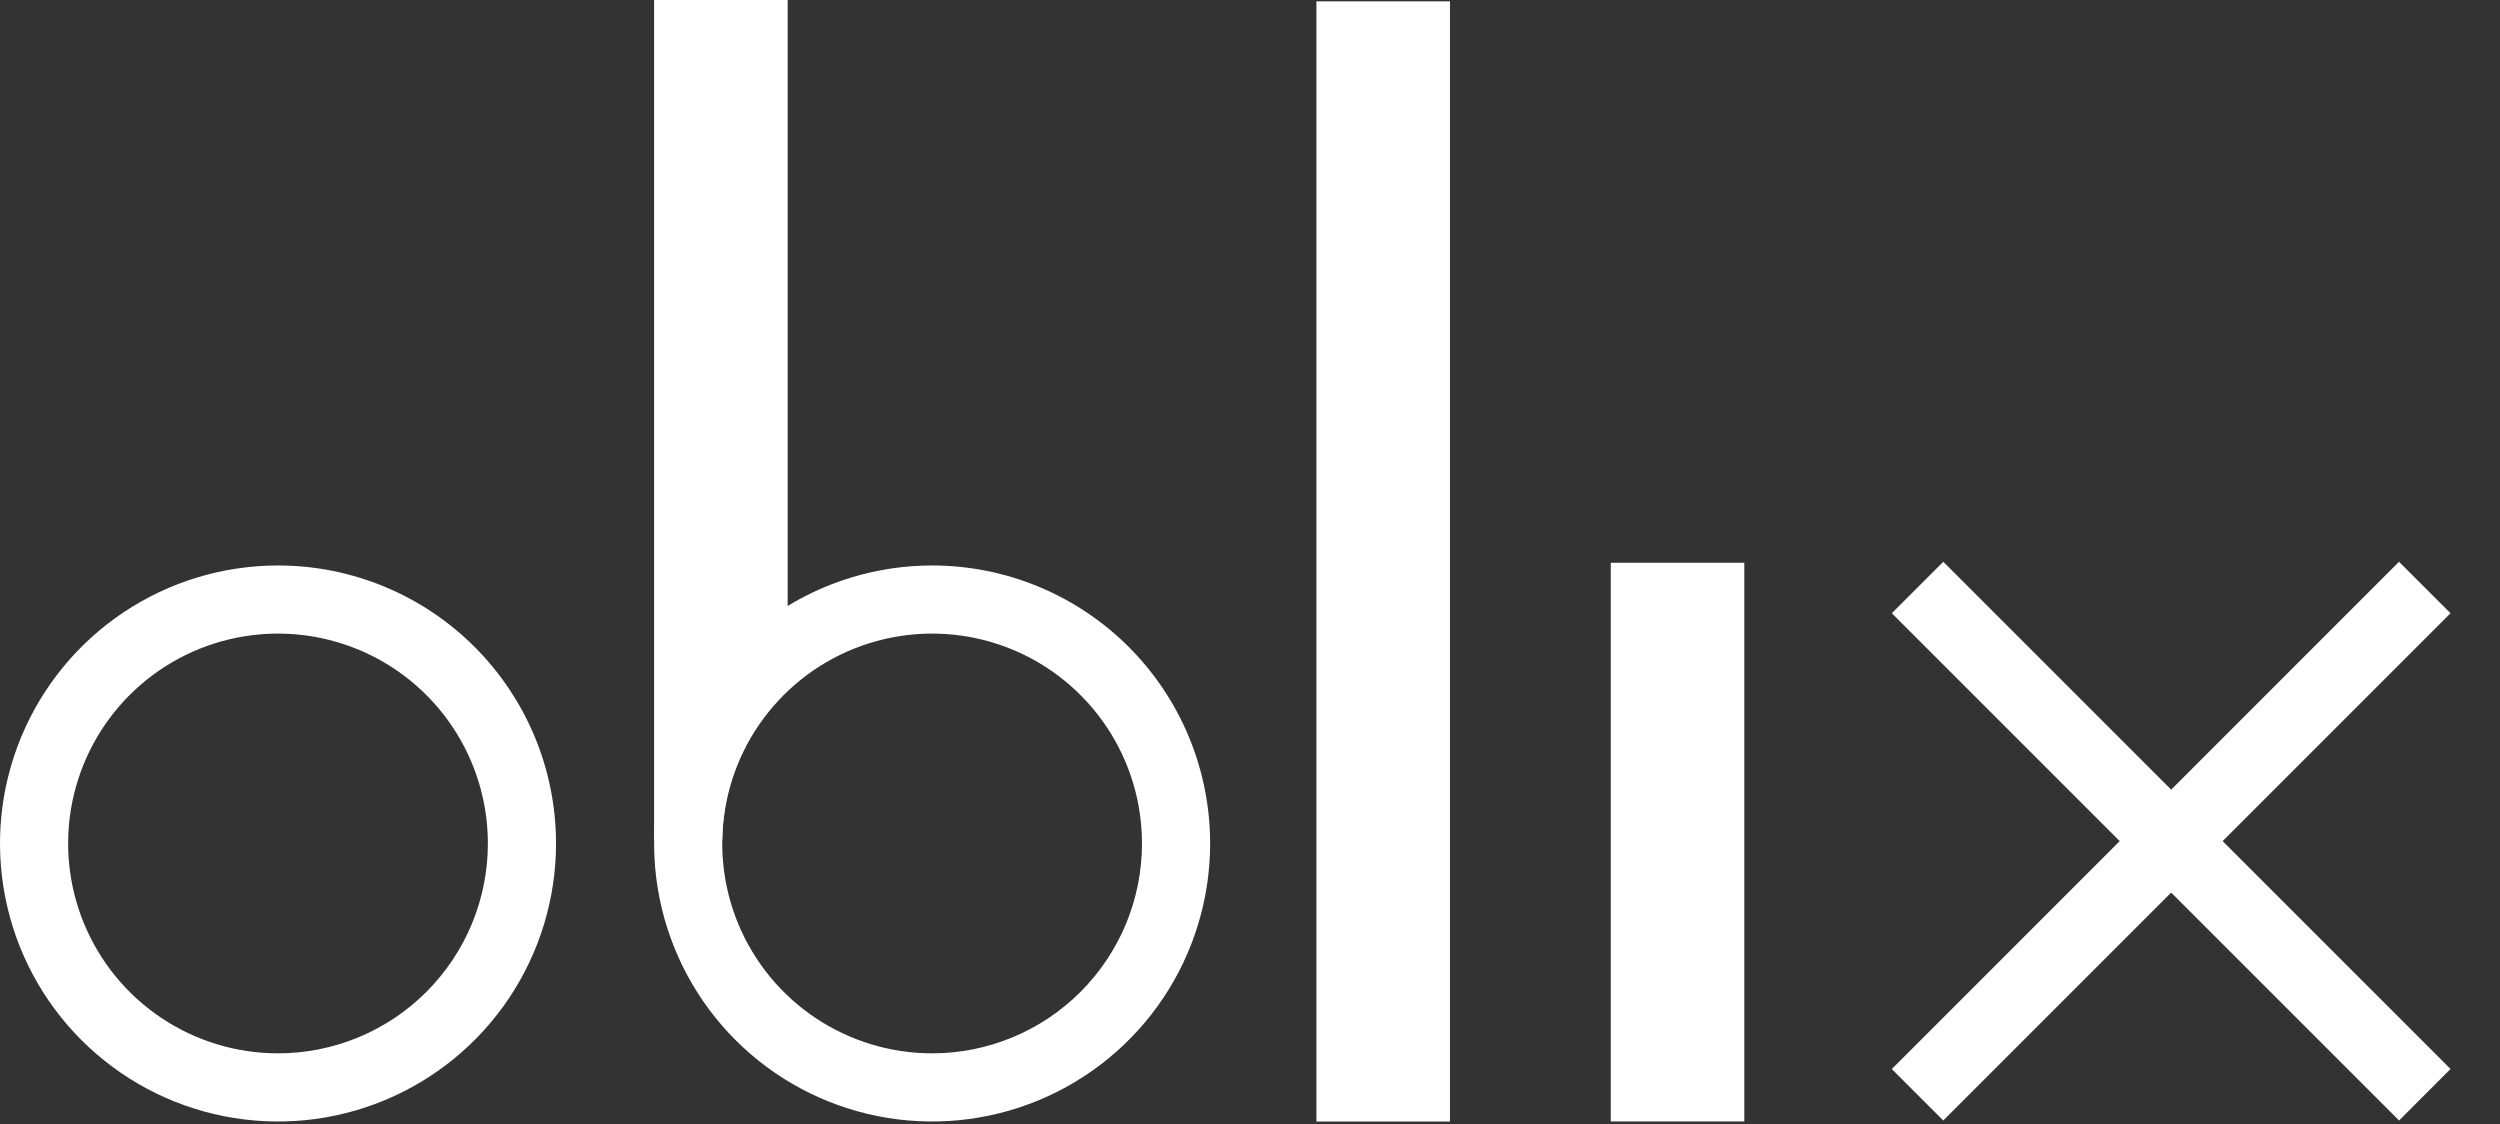
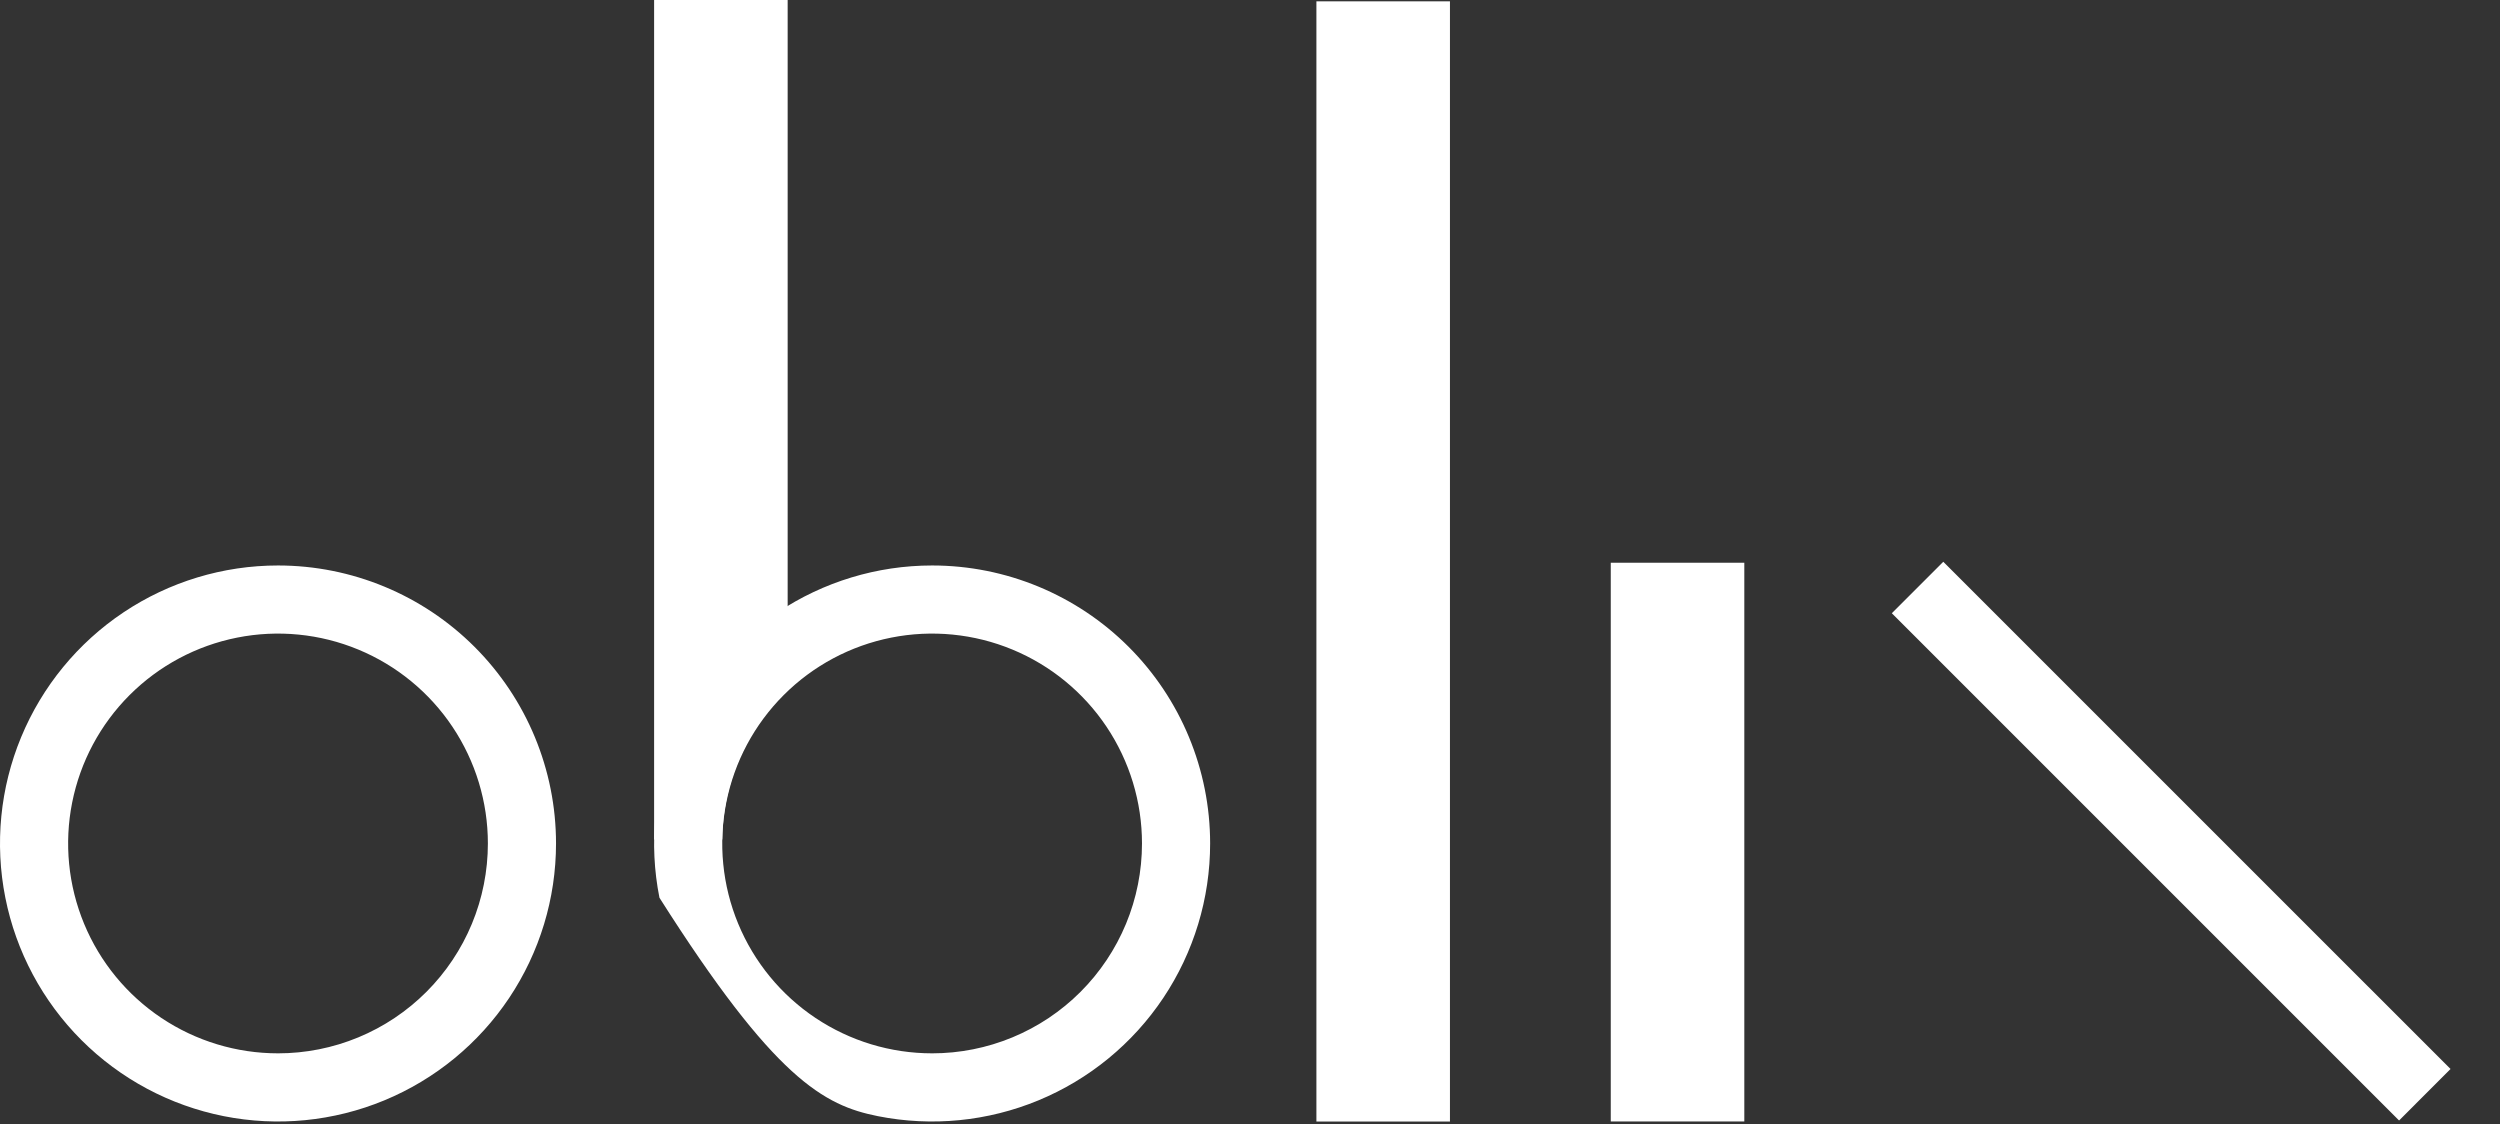
<svg xmlns="http://www.w3.org/2000/svg" width="587" height="264" viewBox="0 0 587 264" fill="none">
  <rect x="0" y="0" width="587" height="264" fill="#333333" stroke="none" />
  <g clip-path="url(#clip0_298_517)">
    <path d="M65.277 132.774C52.367 132.774 39.746 136.602 29.011 143.775C18.276 150.948 9.91 161.143 4.969 173.071C0.028 184.998 -1.264 198.123 1.254 210.786C3.773 223.448 9.99 235.08 19.119 244.209C28.248 253.338 39.88 259.555 52.542 262.074C65.205 264.592 78.33 263.3 90.257 258.359C102.185 253.418 112.38 245.052 119.553 234.317C126.726 223.582 130.554 210.961 130.554 198.051C130.554 180.738 123.677 164.135 111.435 151.893C99.193 139.651 82.59 132.774 65.277 132.774ZM65.277 247.323C55.531 247.323 46.003 244.433 37.899 239.019C29.796 233.604 23.479 225.908 19.749 216.903C16.02 207.899 15.043 197.991 16.945 188.432C18.846 178.873 23.539 170.092 30.431 163.2C37.322 156.309 46.103 151.615 55.662 149.714C65.221 147.812 75.129 148.788 84.134 152.518C93.138 156.248 100.834 162.564 106.249 170.667C111.664 178.771 114.554 188.299 114.554 198.045C114.554 204.516 113.28 210.924 110.804 216.903C108.327 222.882 104.698 228.315 100.122 232.891C95.546 237.467 90.114 241.097 84.135 243.573C78.156 246.05 71.748 247.325 65.277 247.325V247.323Z" fill="white" />
-     <path d="M218.862 132.774C205.951 132.774 193.331 136.602 182.596 143.775C171.861 150.948 163.495 161.143 158.554 173.071C153.613 184.998 152.321 198.123 154.839 210.786C157.358 223.448 163.575 235.08 172.704 244.209C181.833 253.338 193.465 259.555 206.127 262.074C218.79 264.592 231.915 263.3 243.842 258.359C255.77 253.418 265.965 245.052 273.138 234.317C280.311 223.582 284.139 210.961 284.139 198.051C284.139 180.738 277.262 164.135 265.02 151.893C252.778 139.651 236.175 132.774 218.862 132.774ZM218.862 247.323C209.116 247.323 199.588 244.433 191.484 239.019C183.38 233.604 177.064 225.908 173.334 216.903C169.604 207.899 168.628 197.991 170.53 188.432C172.431 178.873 177.124 170.092 184.016 163.2C190.907 156.309 199.688 151.615 209.247 149.714C218.806 147.812 228.714 148.788 237.719 152.518C246.723 156.248 254.419 162.564 259.834 170.667C265.249 178.771 268.139 188.299 268.139 198.045C268.139 204.516 266.865 210.924 264.389 216.903C261.912 222.882 258.283 228.315 253.707 232.891C249.131 237.467 243.699 241.097 237.72 243.573C231.741 246.05 225.333 247.325 218.862 247.325V247.323Z" fill="white" />
+     <path d="M218.862 132.774C205.951 132.774 193.331 136.602 182.596 143.775C171.861 150.948 163.495 161.143 158.554 173.071C153.613 184.998 152.321 198.123 154.839 210.786C181.833 253.338 193.465 259.555 206.127 262.074C218.79 264.592 231.915 263.3 243.842 258.359C255.77 253.418 265.965 245.052 273.138 234.317C280.311 223.582 284.139 210.961 284.139 198.051C284.139 180.738 277.262 164.135 265.02 151.893C252.778 139.651 236.175 132.774 218.862 132.774ZM218.862 247.323C209.116 247.323 199.588 244.433 191.484 239.019C183.38 233.604 177.064 225.908 173.334 216.903C169.604 207.899 168.628 197.991 170.53 188.432C172.431 178.873 177.124 170.092 184.016 163.2C190.907 156.309 199.688 151.615 209.247 149.714C218.806 147.812 228.714 148.788 237.719 152.518C246.723 156.248 254.419 162.564 259.834 170.667C265.249 178.771 268.139 188.299 268.139 198.045C268.139 204.516 266.865 210.924 264.389 216.903C261.912 222.882 258.283 228.315 253.707 232.891C249.131 237.467 243.699 241.097 237.72 243.573C231.741 246.05 225.333 247.325 218.862 247.325V247.323Z" fill="white" />
    <path d="M444.201 143.988L456.284 131.905L575.384 250.999L563.301 263.088L444.201 143.988Z" fill="white" />
    <path d="M378.208 132.134H409.565V263.323H378.208V132.134Z" fill="white" />
    <path d="M309.092 0.31H340.449V263.328H309.092V0.31Z" fill="white" />
-     <path d="M456.279 263.088L444.196 251.005L563.29 131.905L575.379 143.988L456.279 263.088Z" fill="white" />
    <path d="M184.942 161.964V0H153.585V197.106H169.585C169.643 190.516 171.034 184.005 173.673 177.966C176.312 171.927 180.145 166.484 184.942 161.964Z" fill="white" />
  </g>
  <defs>
    <clipPath id="clip0_298_517">
      <rect width="586.191" height="263.328" fill="white" />
    </clipPath>
  </defs>
</svg>